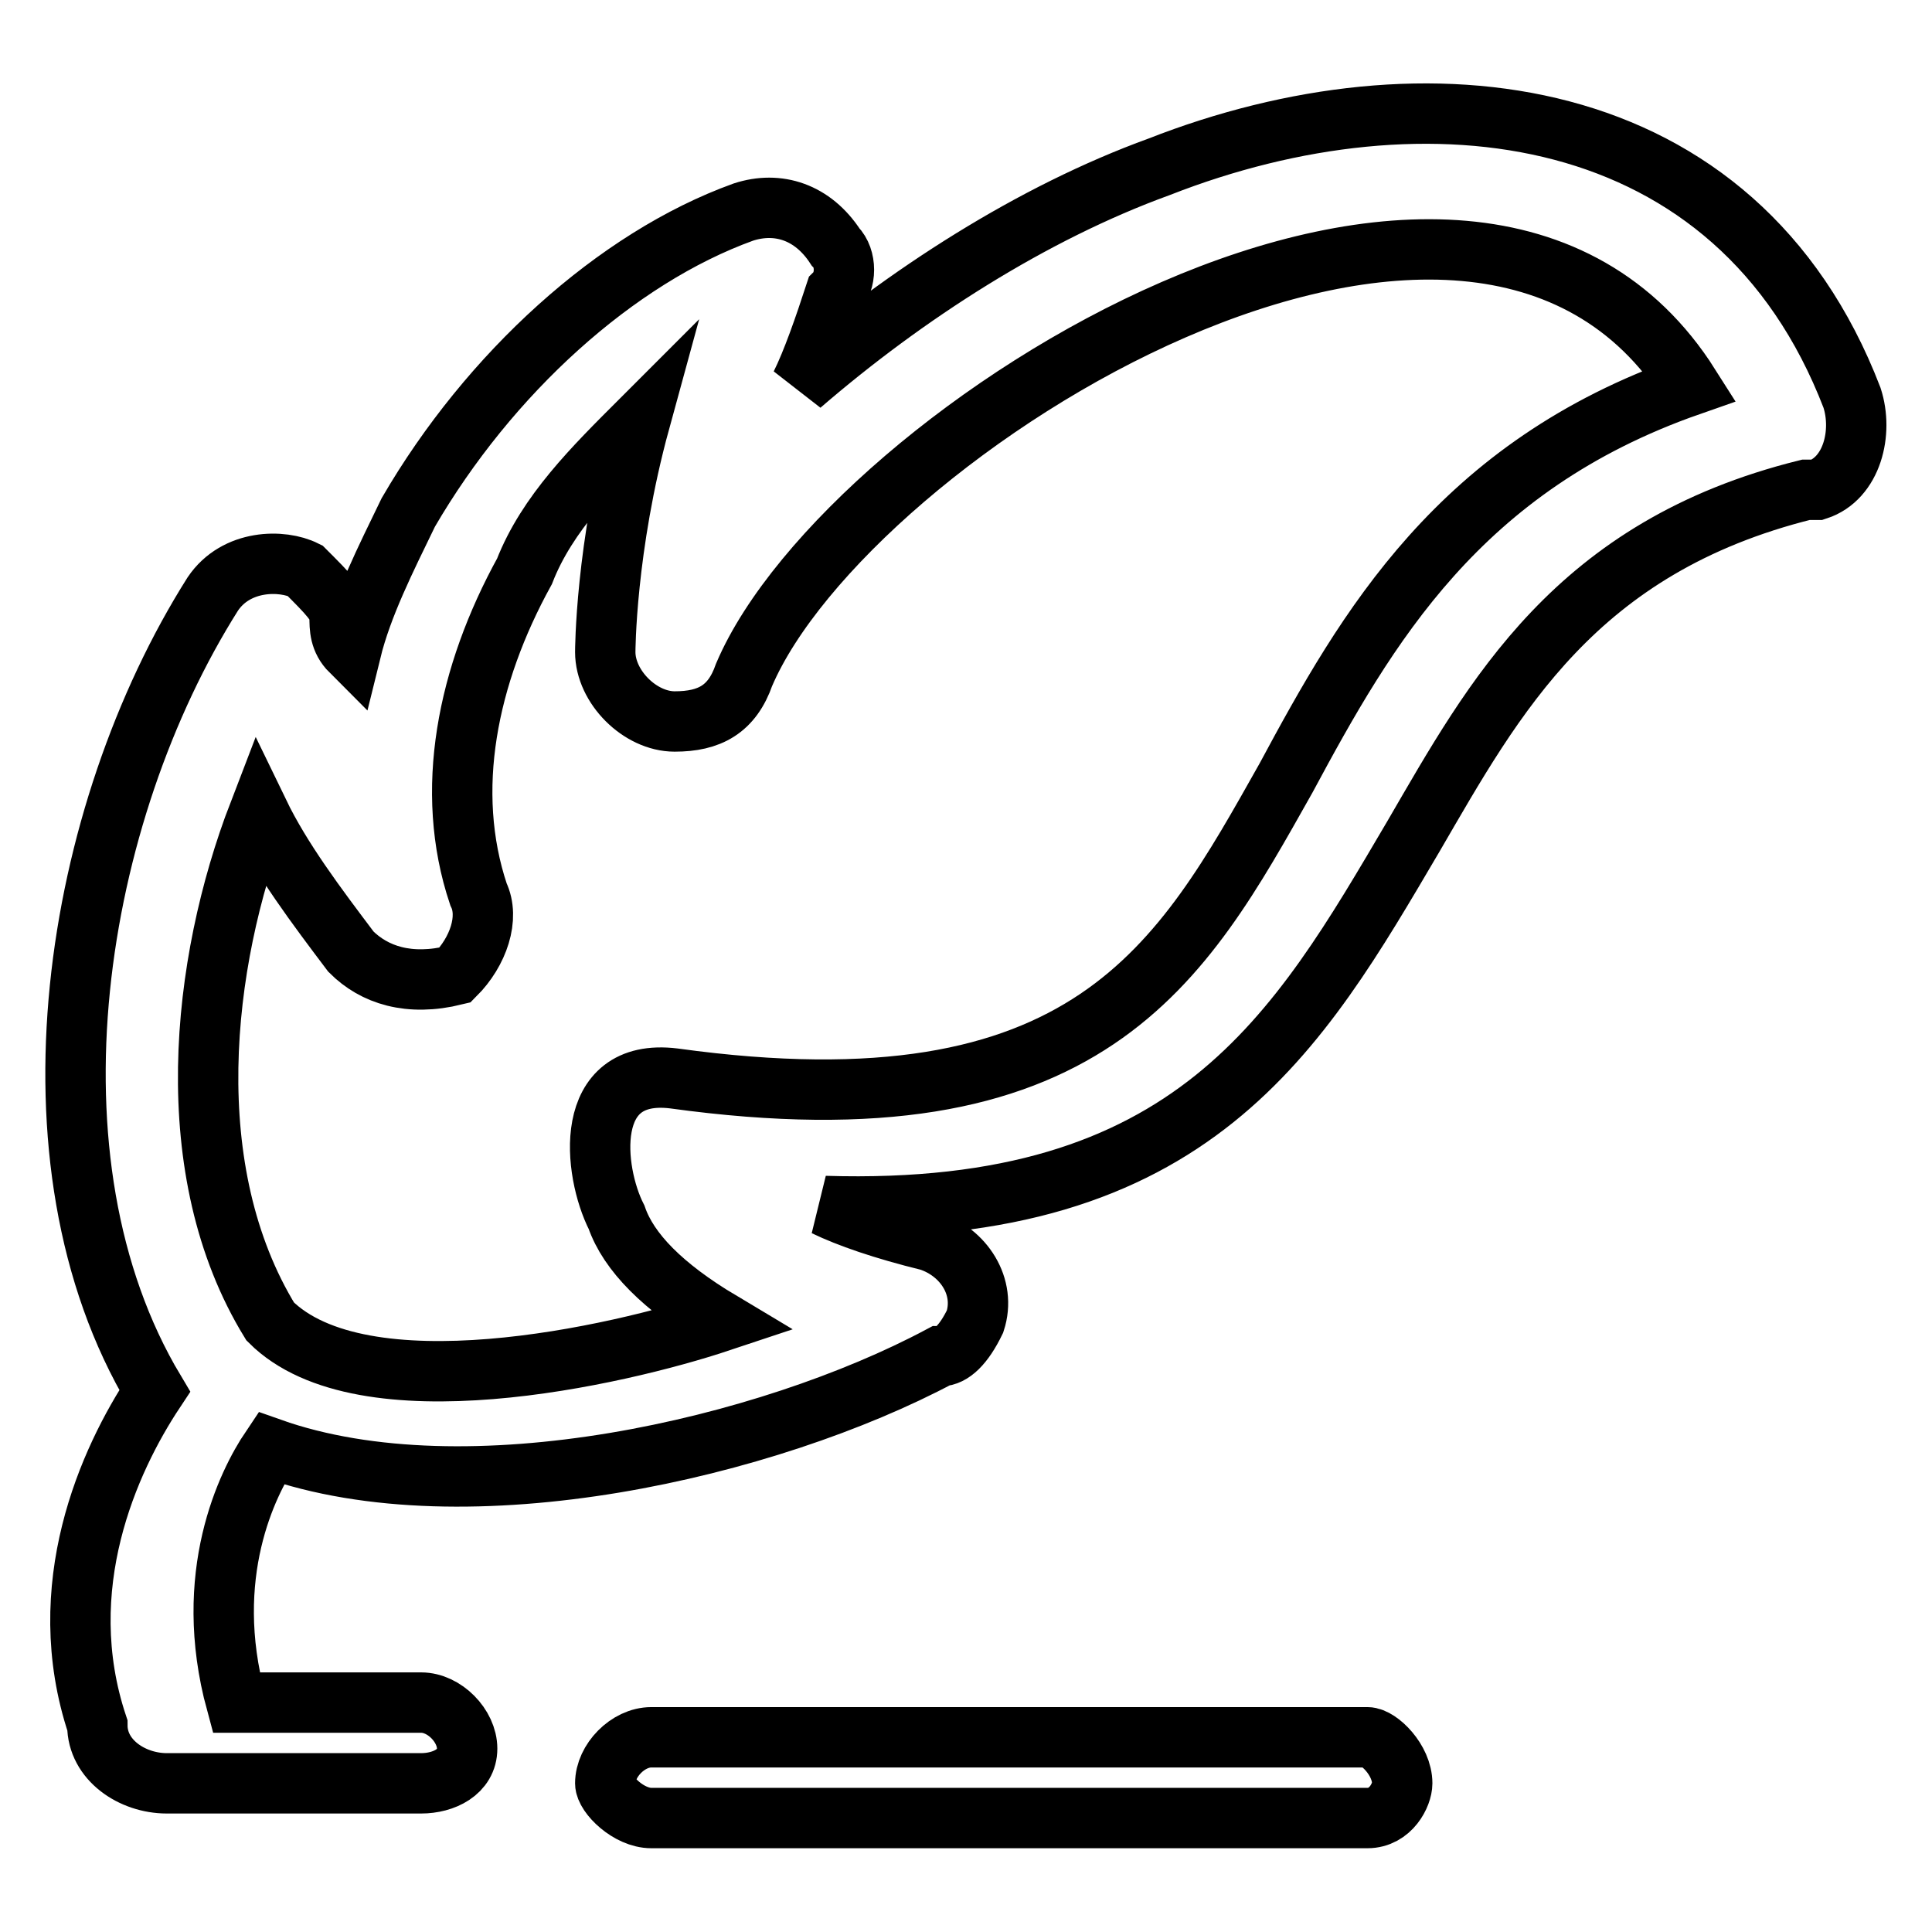
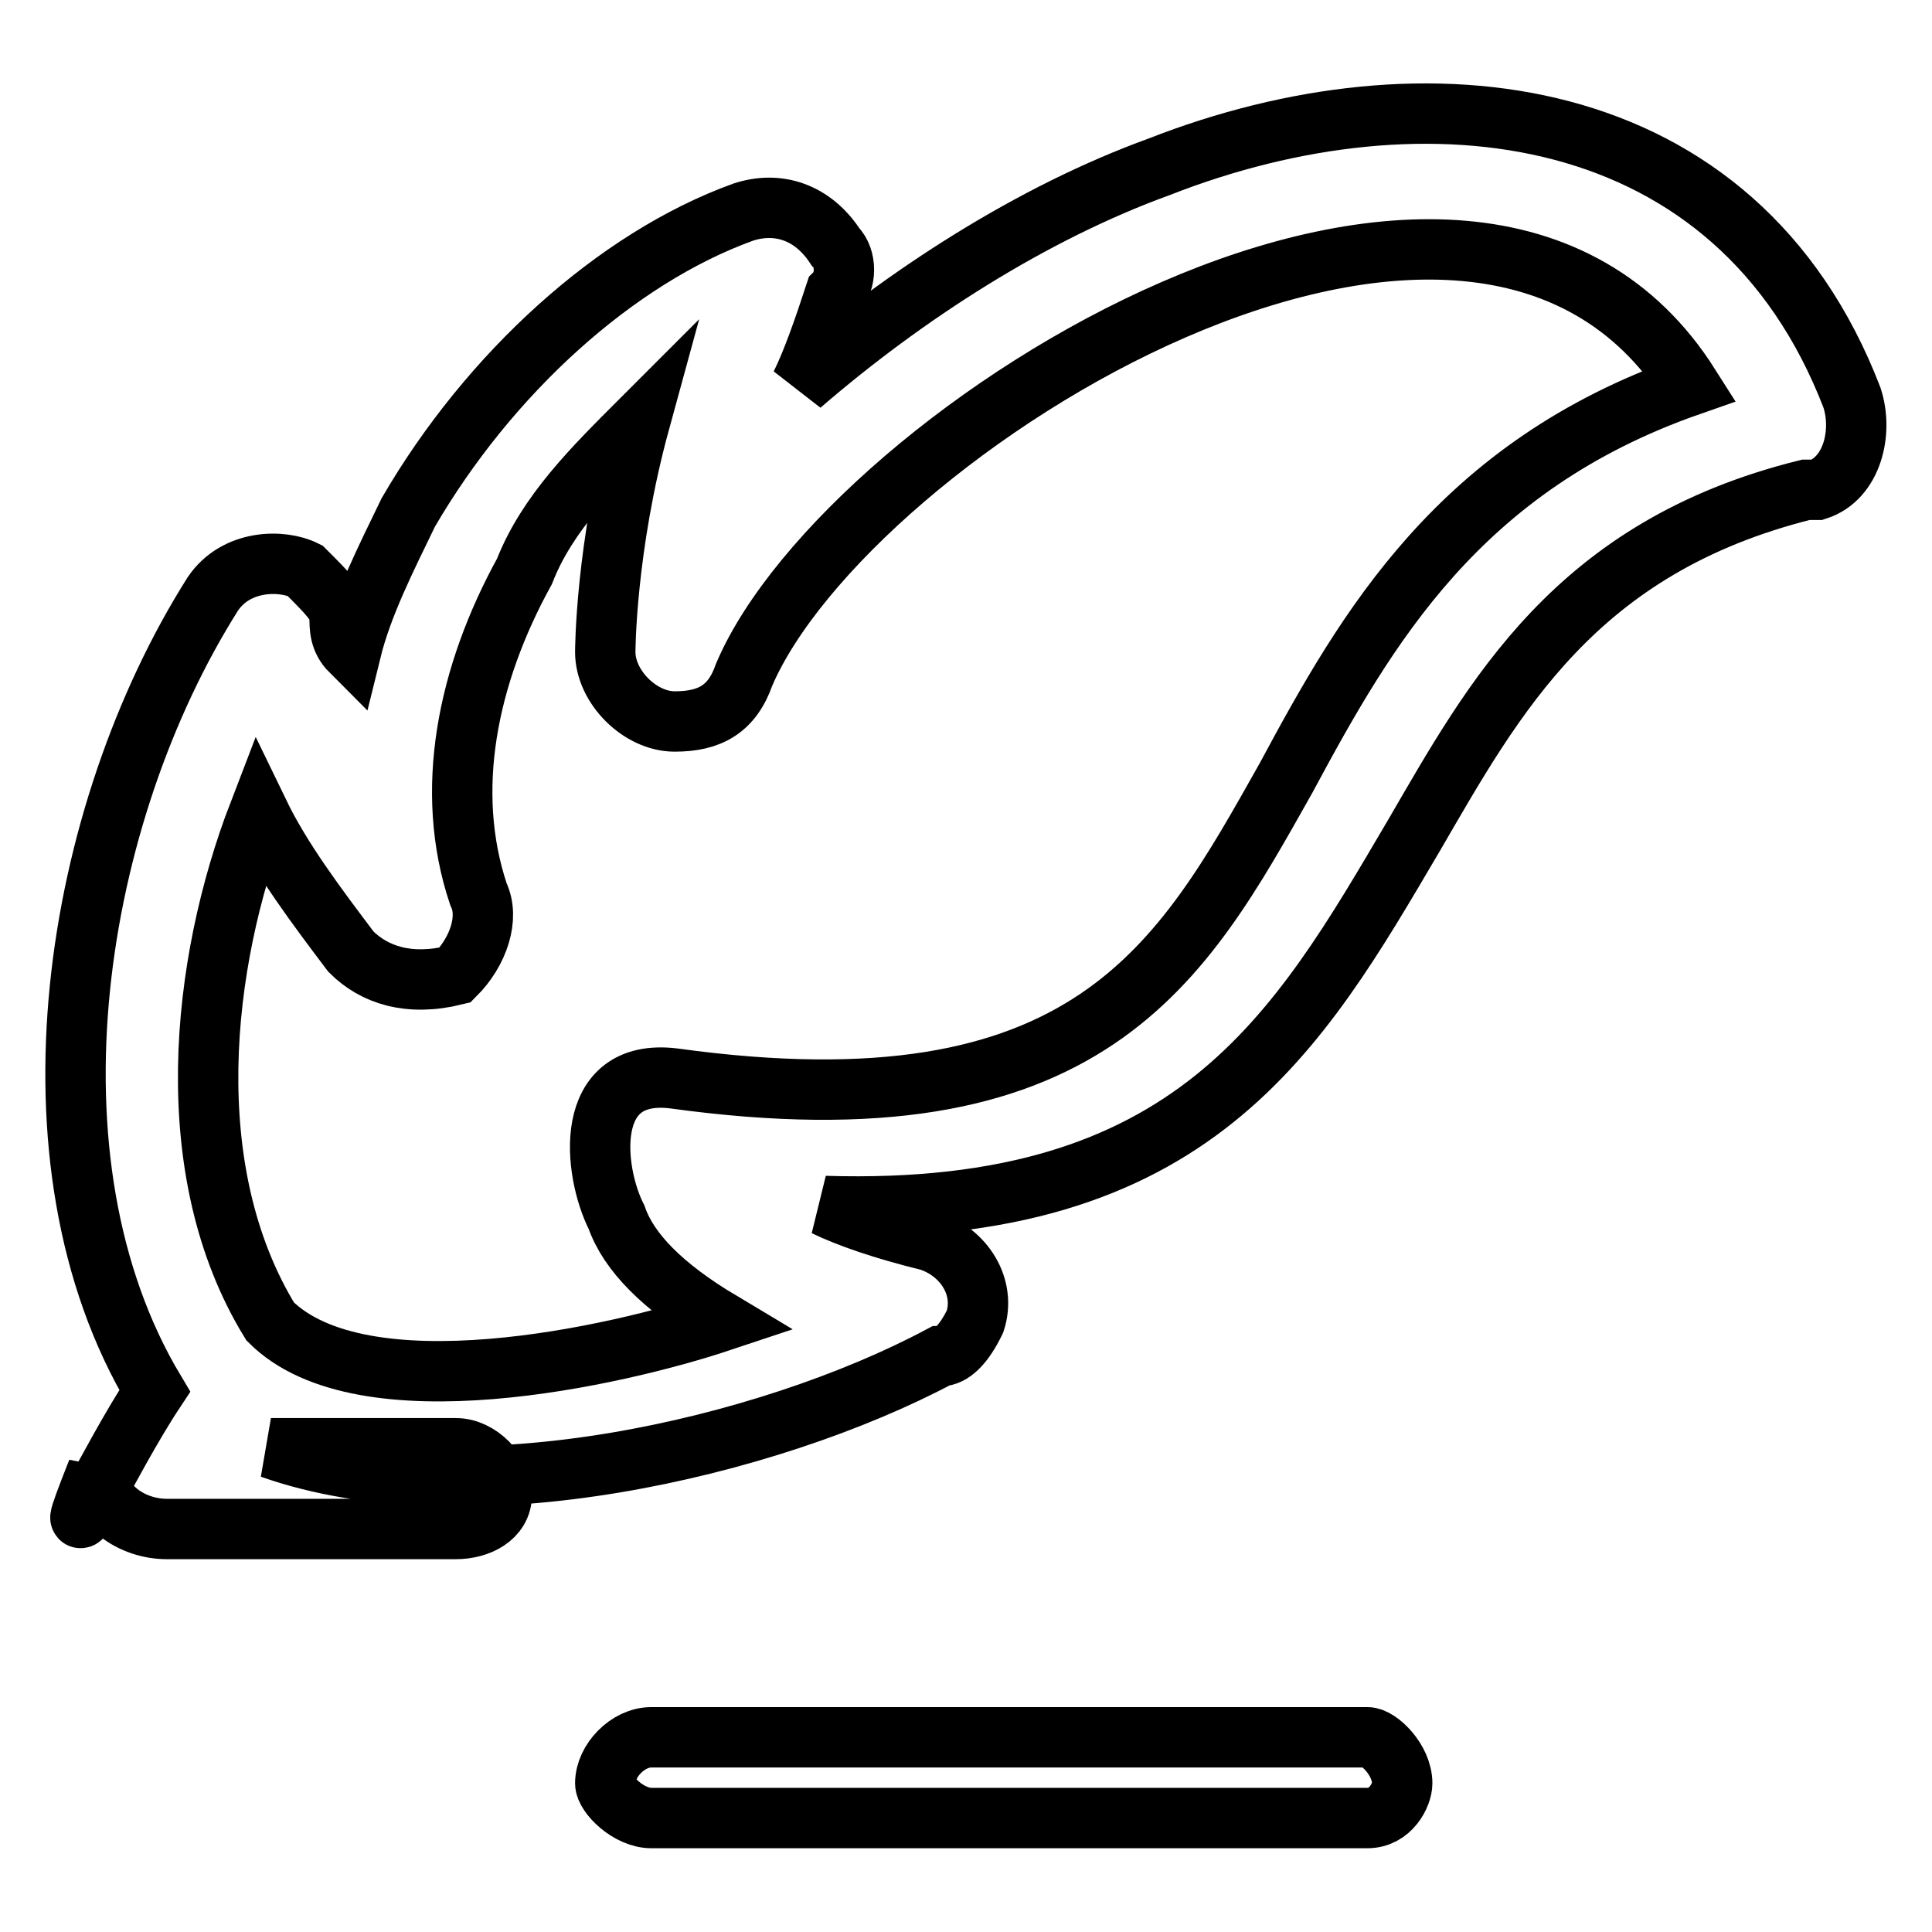
<svg xmlns="http://www.w3.org/2000/svg" version="1.1" x="0px" y="0px" viewBox="0 0 256 256" enable-background="new 0 0 256 256" xml:space="preserve">
  <g>
-     <path stroke-width="8" fill-opacity="0" stroke="#000000" d="M20.5,184.3C2.2,153.7,9.8,107.8,28.2,78.7c3.1-4.6,9.2-4.6,12.2-3.1c3.1,3.1,4.6,4.6,4.6,6.1 c0,1.5,0,3.1,1.5,4.6c1.5-6.1,4.6-12.2,7.6-18.4c10.7-18.4,27.5-33.7,44.4-39.8c4.6-1.5,9.2,0,12.2,4.6c1.5,1.5,1.5,4.6,0,6.1 c-1.5,4.6-3.1,9.2-4.6,12.2C120,39,136.8,28.2,153.6,22.1c35.2-13.8,76.5-9.2,91.8,30.6c1.5,4.6,0,10.7-4.6,12.2h-1.5 c-30.6,7.6-41.3,27.5-52,45.9c-15.3,26-29.1,50.5-78,49c3.1,1.5,7.7,3.1,13.8,4.6c4.6,1.5,7.6,6.1,6.1,10.7 c-1.5,3.1-3.1,4.6-4.6,4.6c-22.9,12.2-62.7,21.4-88.7,12.2c-3.1,4.6-9.2,16.8-4.6,33.7h24.5c3.1,0,6.1,3.1,6.1,6.1 c0,3.1-3.1,4.6-6.1,4.6H22.1c-4.6,0-9.2-3.1-9.2-7.7C6.8,210.3,14.4,193.5,20.5,184.3z M86.3,240.9h94.9c3.1,0,4.6-3.1,4.6-4.6 c0-3.1-3.1-6.1-4.6-6.1H86.3c-3.1,0-6.1,3.1-6.1,6.1C80.2,237.8,83.3,240.9,86.3,240.9z M35.8,175.1c12.2,12.2,45.9,4.6,59.7,0 c-7.7-4.6-12.2-9.2-13.8-13.8c-3.1-6.1-4.6-19.9,7.6-18.4c55.1,7.6,67.3-15.3,81.1-39.8c10.7-19.9,22.9-41.3,53.5-52 C194.9,5.3,112.3,57.3,98.6,89.4C97,94,94,95.6,89.4,95.6s-9.2-4.6-9.2-9.2c0,0,0-13.8,4.6-30.6C78.7,61.9,72.5,68,69.5,75.7 c-7.6,13.8-10.7,29.1-6.1,42.8c1.5,3.1,0,7.6-3.1,10.7c-6.1,1.5-10.7,0-13.8-3.1c-4.6-6.1-9.2-12.2-12.2-18.4 C26.6,127.7,23.6,155.2,35.8,175.1L35.8,175.1z" />
+     <path stroke-width="8" fill-opacity="0" stroke="#000000" d="M20.5,184.3C2.2,153.7,9.8,107.8,28.2,78.7c3.1-4.6,9.2-4.6,12.2-3.1c3.1,3.1,4.6,4.6,4.6,6.1 c0,1.5,0,3.1,1.5,4.6c1.5-6.1,4.6-12.2,7.6-18.4c10.7-18.4,27.5-33.7,44.4-39.8c4.6-1.5,9.2,0,12.2,4.6c1.5,1.5,1.5,4.6,0,6.1 c-1.5,4.6-3.1,9.2-4.6,12.2C120,39,136.8,28.2,153.6,22.1c35.2-13.8,76.5-9.2,91.8,30.6c1.5,4.6,0,10.7-4.6,12.2h-1.5 c-30.6,7.6-41.3,27.5-52,45.9c-15.3,26-29.1,50.5-78,49c3.1,1.5,7.7,3.1,13.8,4.6c4.6,1.5,7.6,6.1,6.1,10.7 c-1.5,3.1-3.1,4.6-4.6,4.6c-22.9,12.2-62.7,21.4-88.7,12.2h24.5c3.1,0,6.1,3.1,6.1,6.1 c0,3.1-3.1,4.6-6.1,4.6H22.1c-4.6,0-9.2-3.1-9.2-7.7C6.8,210.3,14.4,193.5,20.5,184.3z M86.3,240.9h94.9c3.1,0,4.6-3.1,4.6-4.6 c0-3.1-3.1-6.1-4.6-6.1H86.3c-3.1,0-6.1,3.1-6.1,6.1C80.2,237.8,83.3,240.9,86.3,240.9z M35.8,175.1c12.2,12.2,45.9,4.6,59.7,0 c-7.7-4.6-12.2-9.2-13.8-13.8c-3.1-6.1-4.6-19.9,7.6-18.4c55.1,7.6,67.3-15.3,81.1-39.8c10.7-19.9,22.9-41.3,53.5-52 C194.9,5.3,112.3,57.3,98.6,89.4C97,94,94,95.6,89.4,95.6s-9.2-4.6-9.2-9.2c0,0,0-13.8,4.6-30.6C78.7,61.9,72.5,68,69.5,75.7 c-7.6,13.8-10.7,29.1-6.1,42.8c1.5,3.1,0,7.6-3.1,10.7c-6.1,1.5-10.7,0-13.8-3.1c-4.6-6.1-9.2-12.2-12.2-18.4 C26.6,127.7,23.6,155.2,35.8,175.1L35.8,175.1z" />
  </g>
</svg>